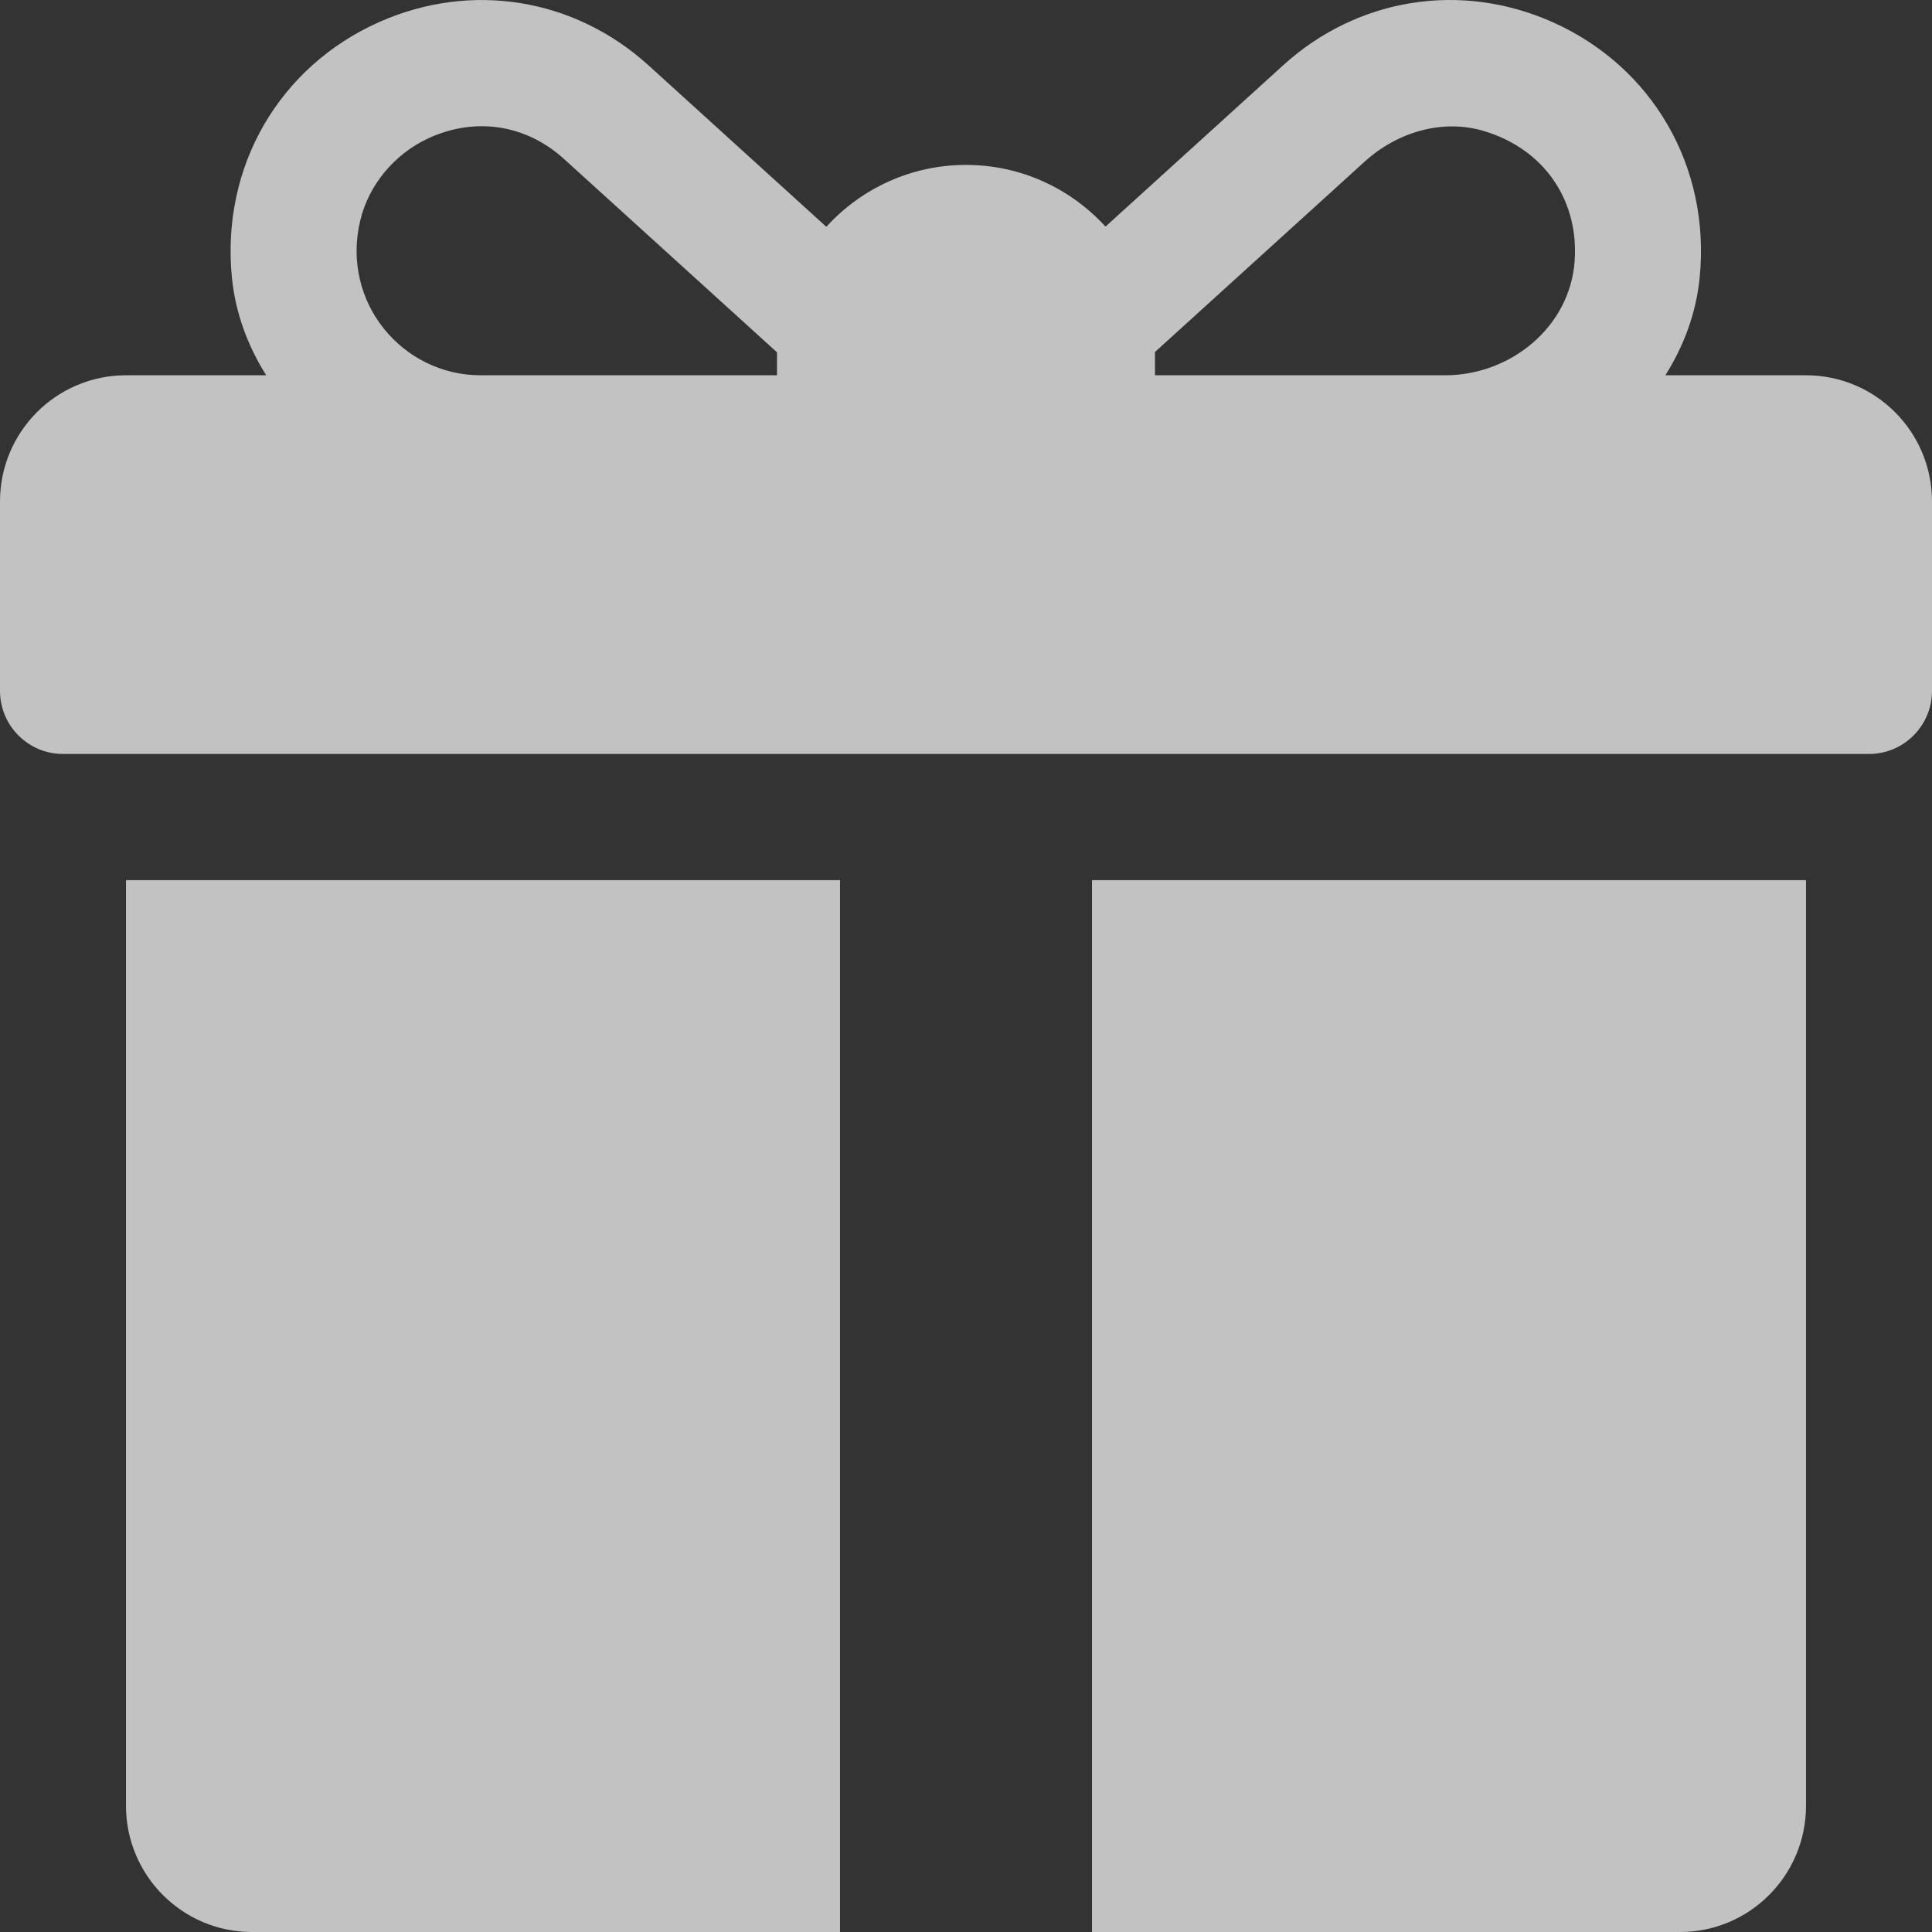
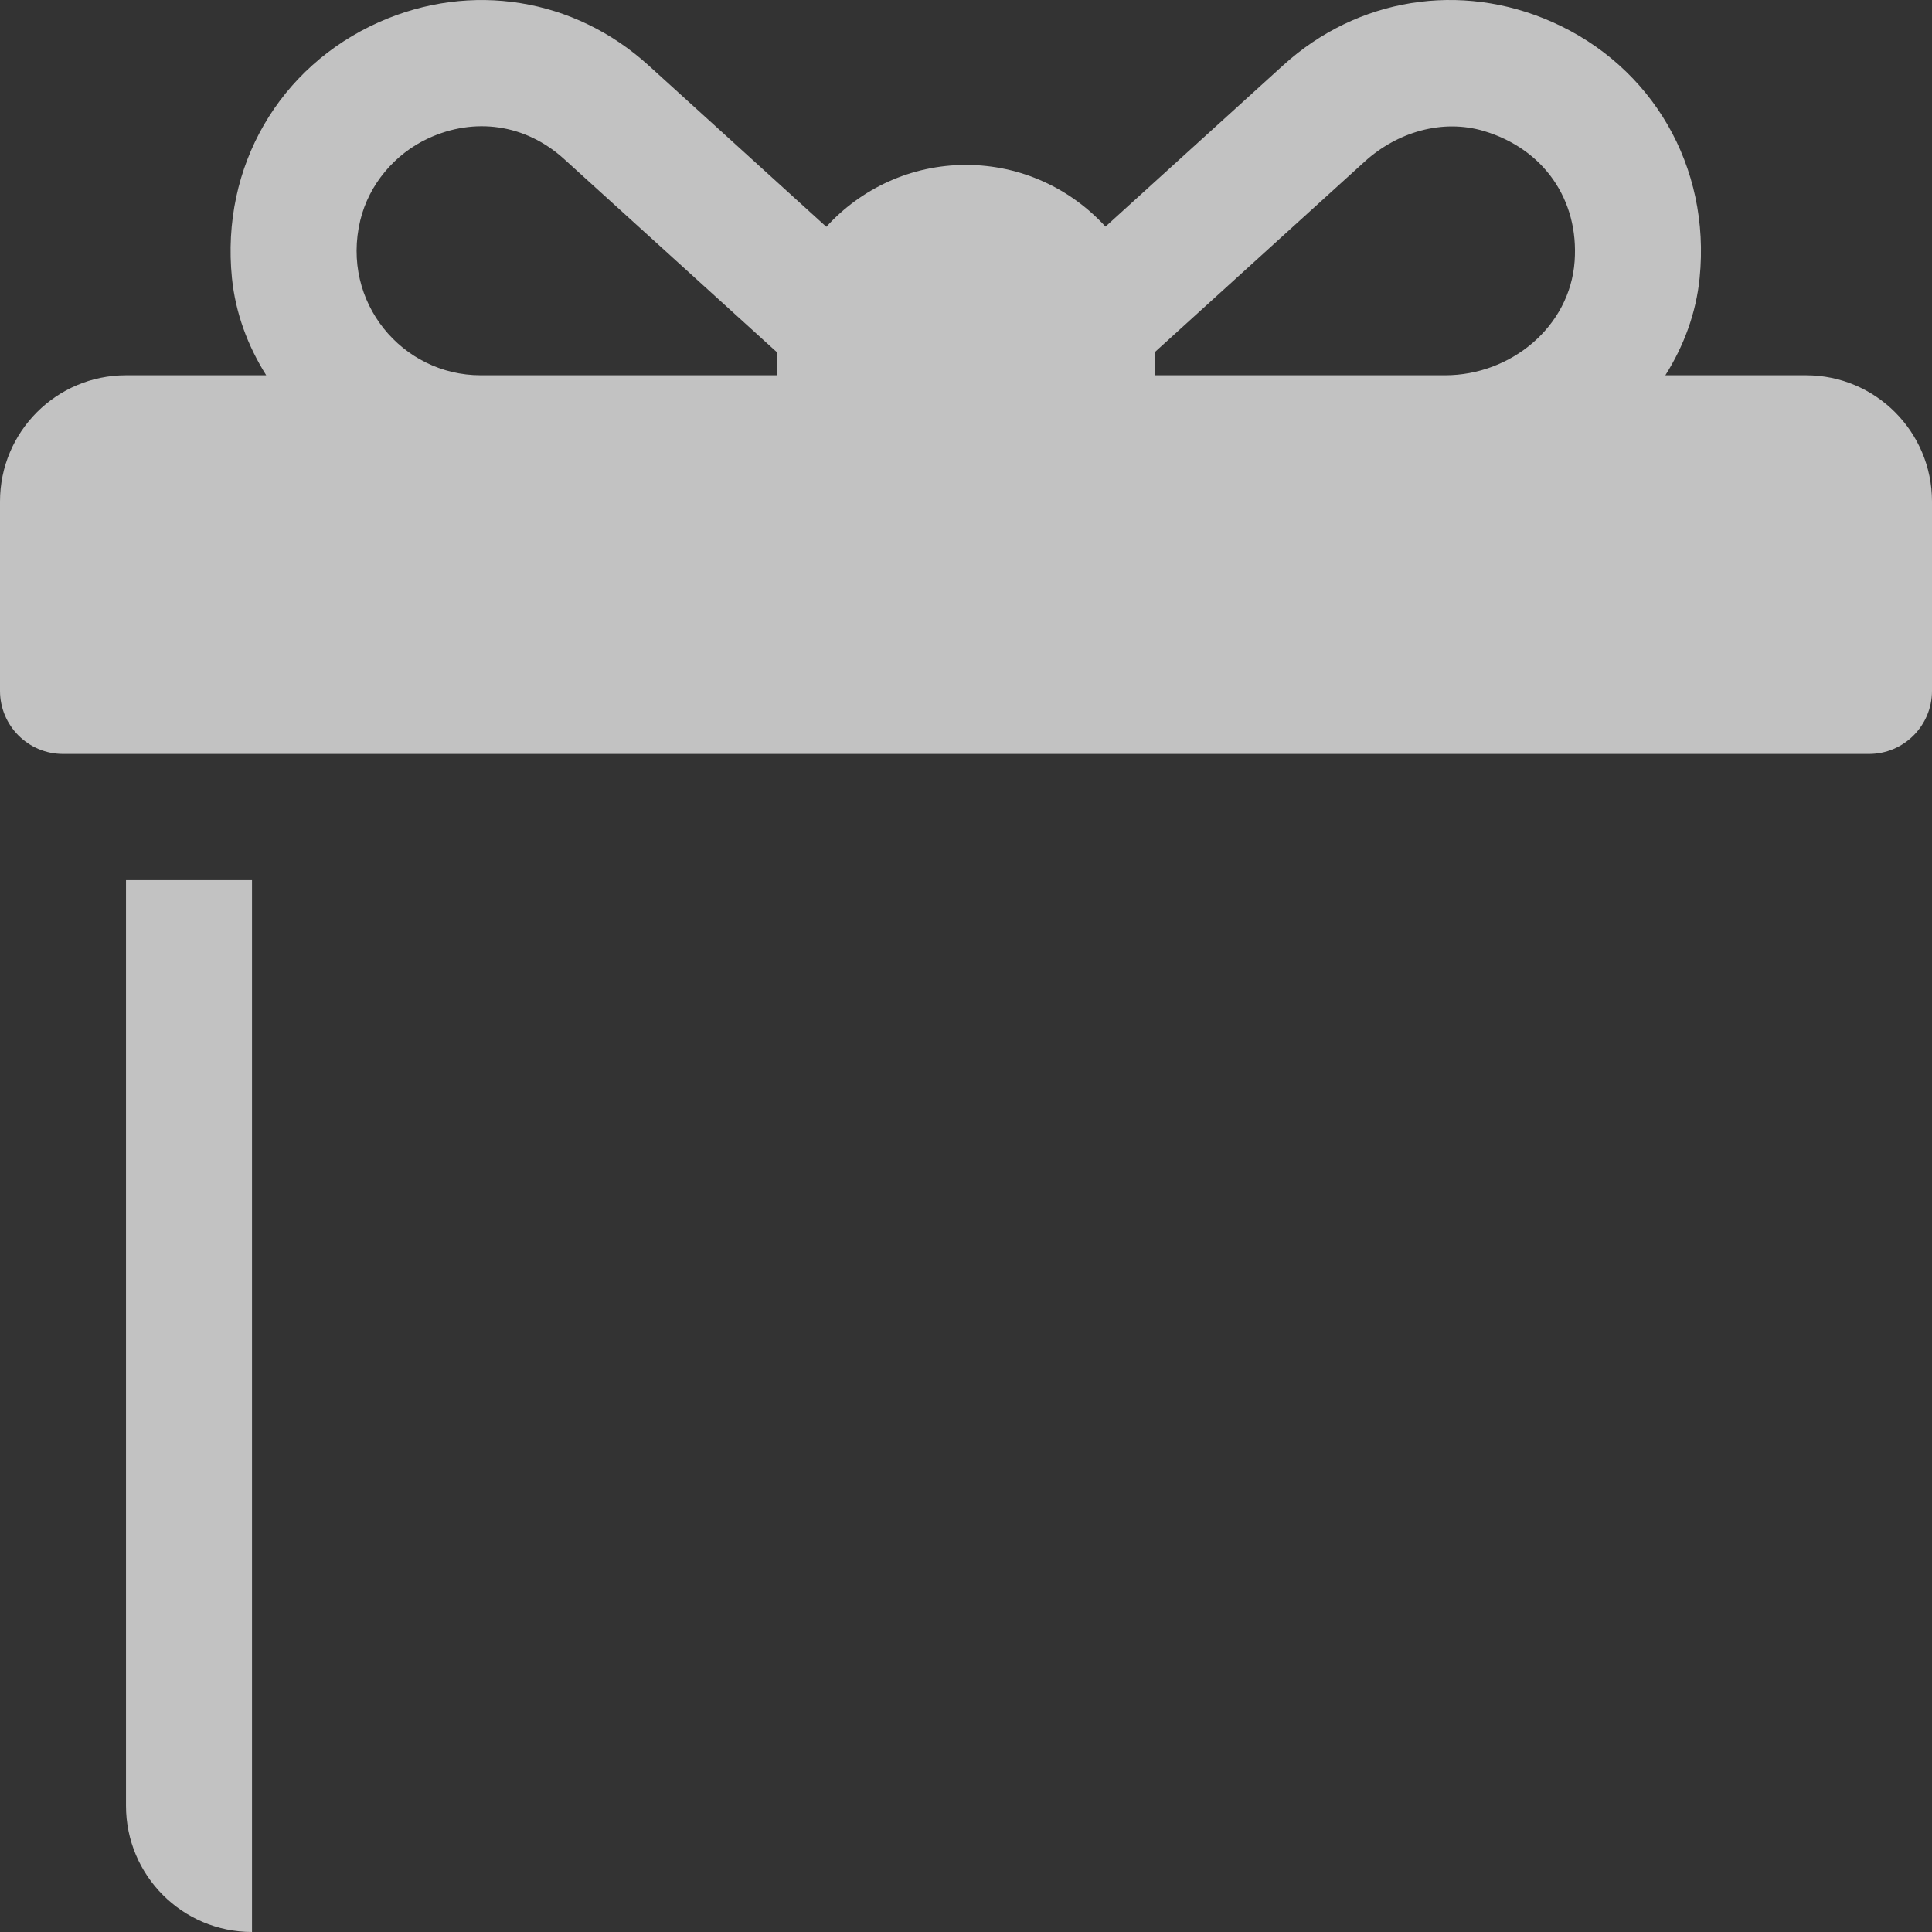
<svg xmlns="http://www.w3.org/2000/svg" width="78" height="78" viewBox="0 0 78 78" fill="none">
  <rect x="0" y="0" width="78" height="78" fill="#333333" stroke="none" />
  <path d="M72.913 15.151H67.235C67.984 13.964 68.478 12.631 68.619 11.221C69.07 6.717 66.701 2.679 62.669 0.888C58.964 -0.757 54.799 -0.085 51.8 2.64L44.631 9.149C43.235 7.619 41.227 6.658 39 6.658C36.768 6.658 34.758 7.622 33.361 9.157L26.183 2.639C23.179 -0.085 19.016 -0.755 15.312 0.889C11.281 2.68 8.913 6.719 9.364 11.224C9.506 12.632 10 13.964 10.748 15.151H5.087C2.277 15.151 0 17.432 0 20.247V27.891C0 29.298 1.139 30.439 2.544 30.439H75.457C76.861 30.439 78 29.298 78 27.891V20.247C78 17.432 75.722 15.151 72.913 15.151ZM31.369 14.302V15.151H19.404C16.243 15.151 13.755 12.198 14.544 8.901C14.892 7.449 15.938 6.211 17.291 5.585C19.15 4.724 21.208 5 22.769 6.416L31.372 14.226C31.371 14.252 31.369 14.276 31.369 14.302ZM63.572 10.545C63.383 13.193 60.995 15.151 58.344 15.151H46.63V14.302C46.63 14.272 46.629 14.242 46.628 14.212C48.577 12.442 52.805 8.604 55.098 6.522C56.401 5.339 58.224 4.786 59.91 5.29C62.328 6.013 63.749 8.073 63.572 10.545Z" fill="white" fill-opacity="0.7" />
-   <path d="M5.087 35.534V72.904C5.087 75.719 7.364 78 10.174 78H33.913V35.534H5.087Z" fill="white" fill-opacity="0.7" />
-   <path d="M44.087 35.534V78H67.826C70.635 78 72.913 75.719 72.913 72.904V35.534H44.087Z" fill="white" fill-opacity="0.7" />
+   <path d="M5.087 35.534V72.904C5.087 75.719 7.364 78 10.174 78V35.534H5.087Z" fill="white" fill-opacity="0.7" />
</svg>